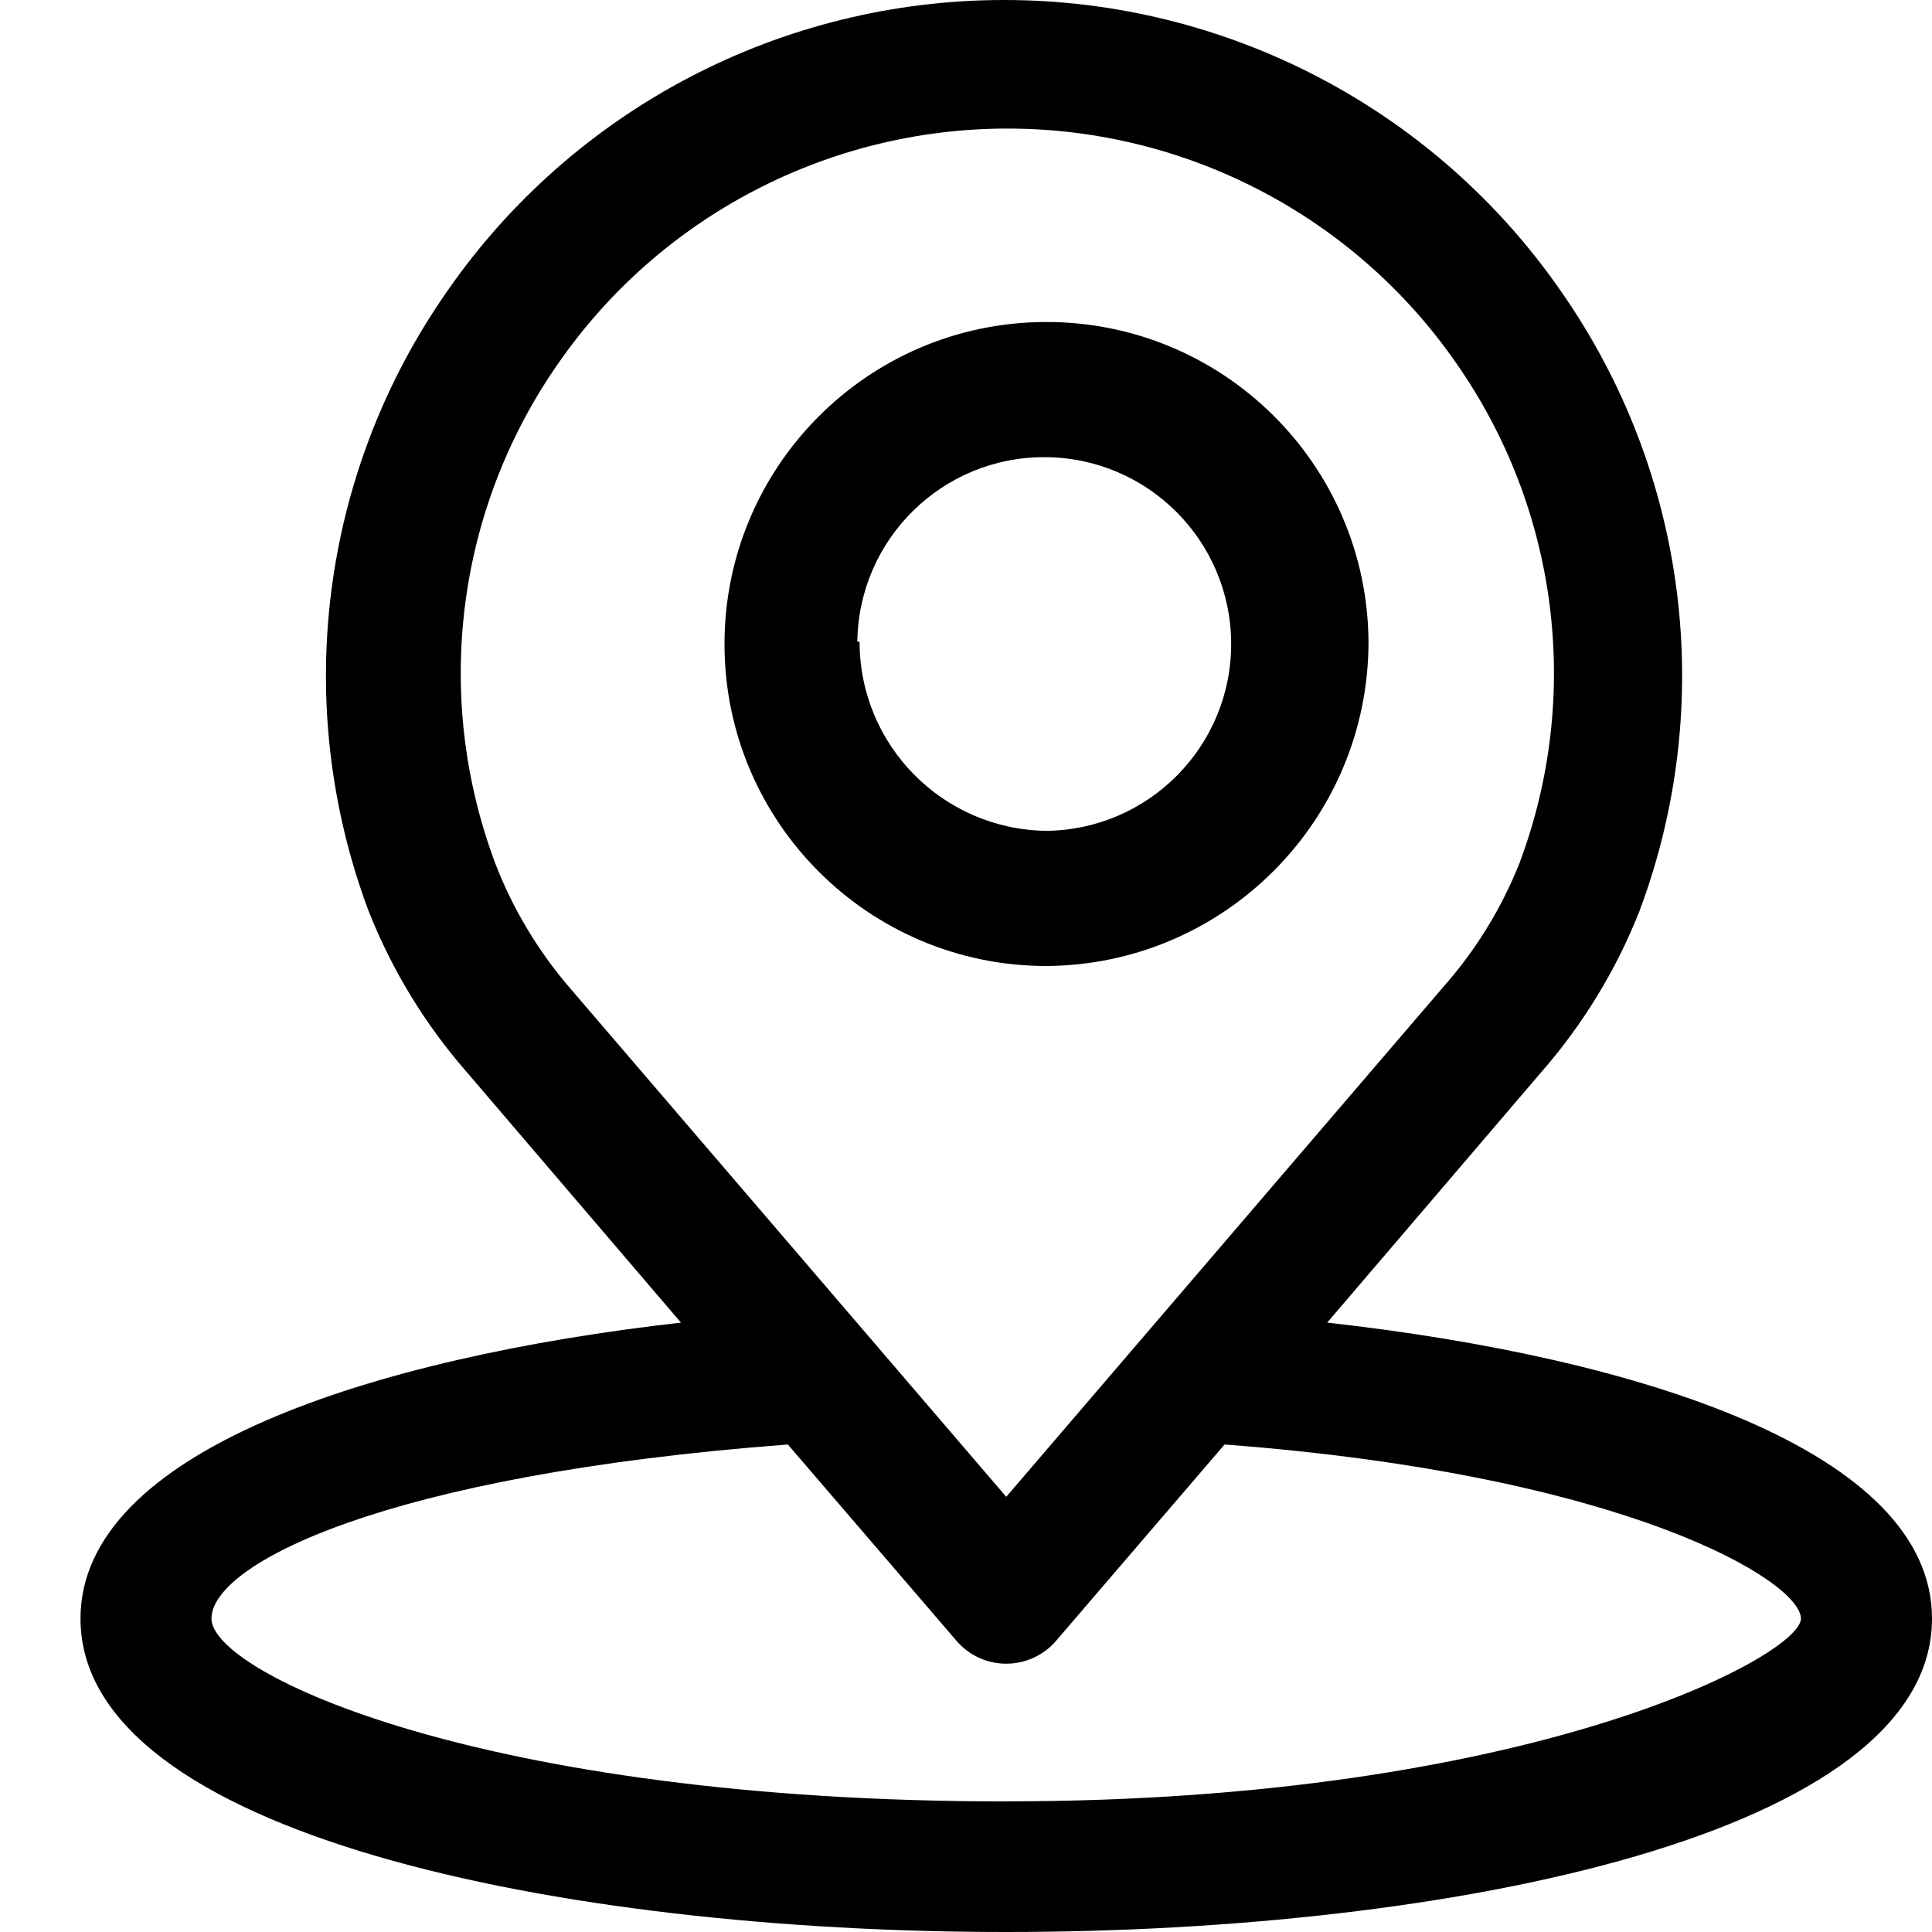
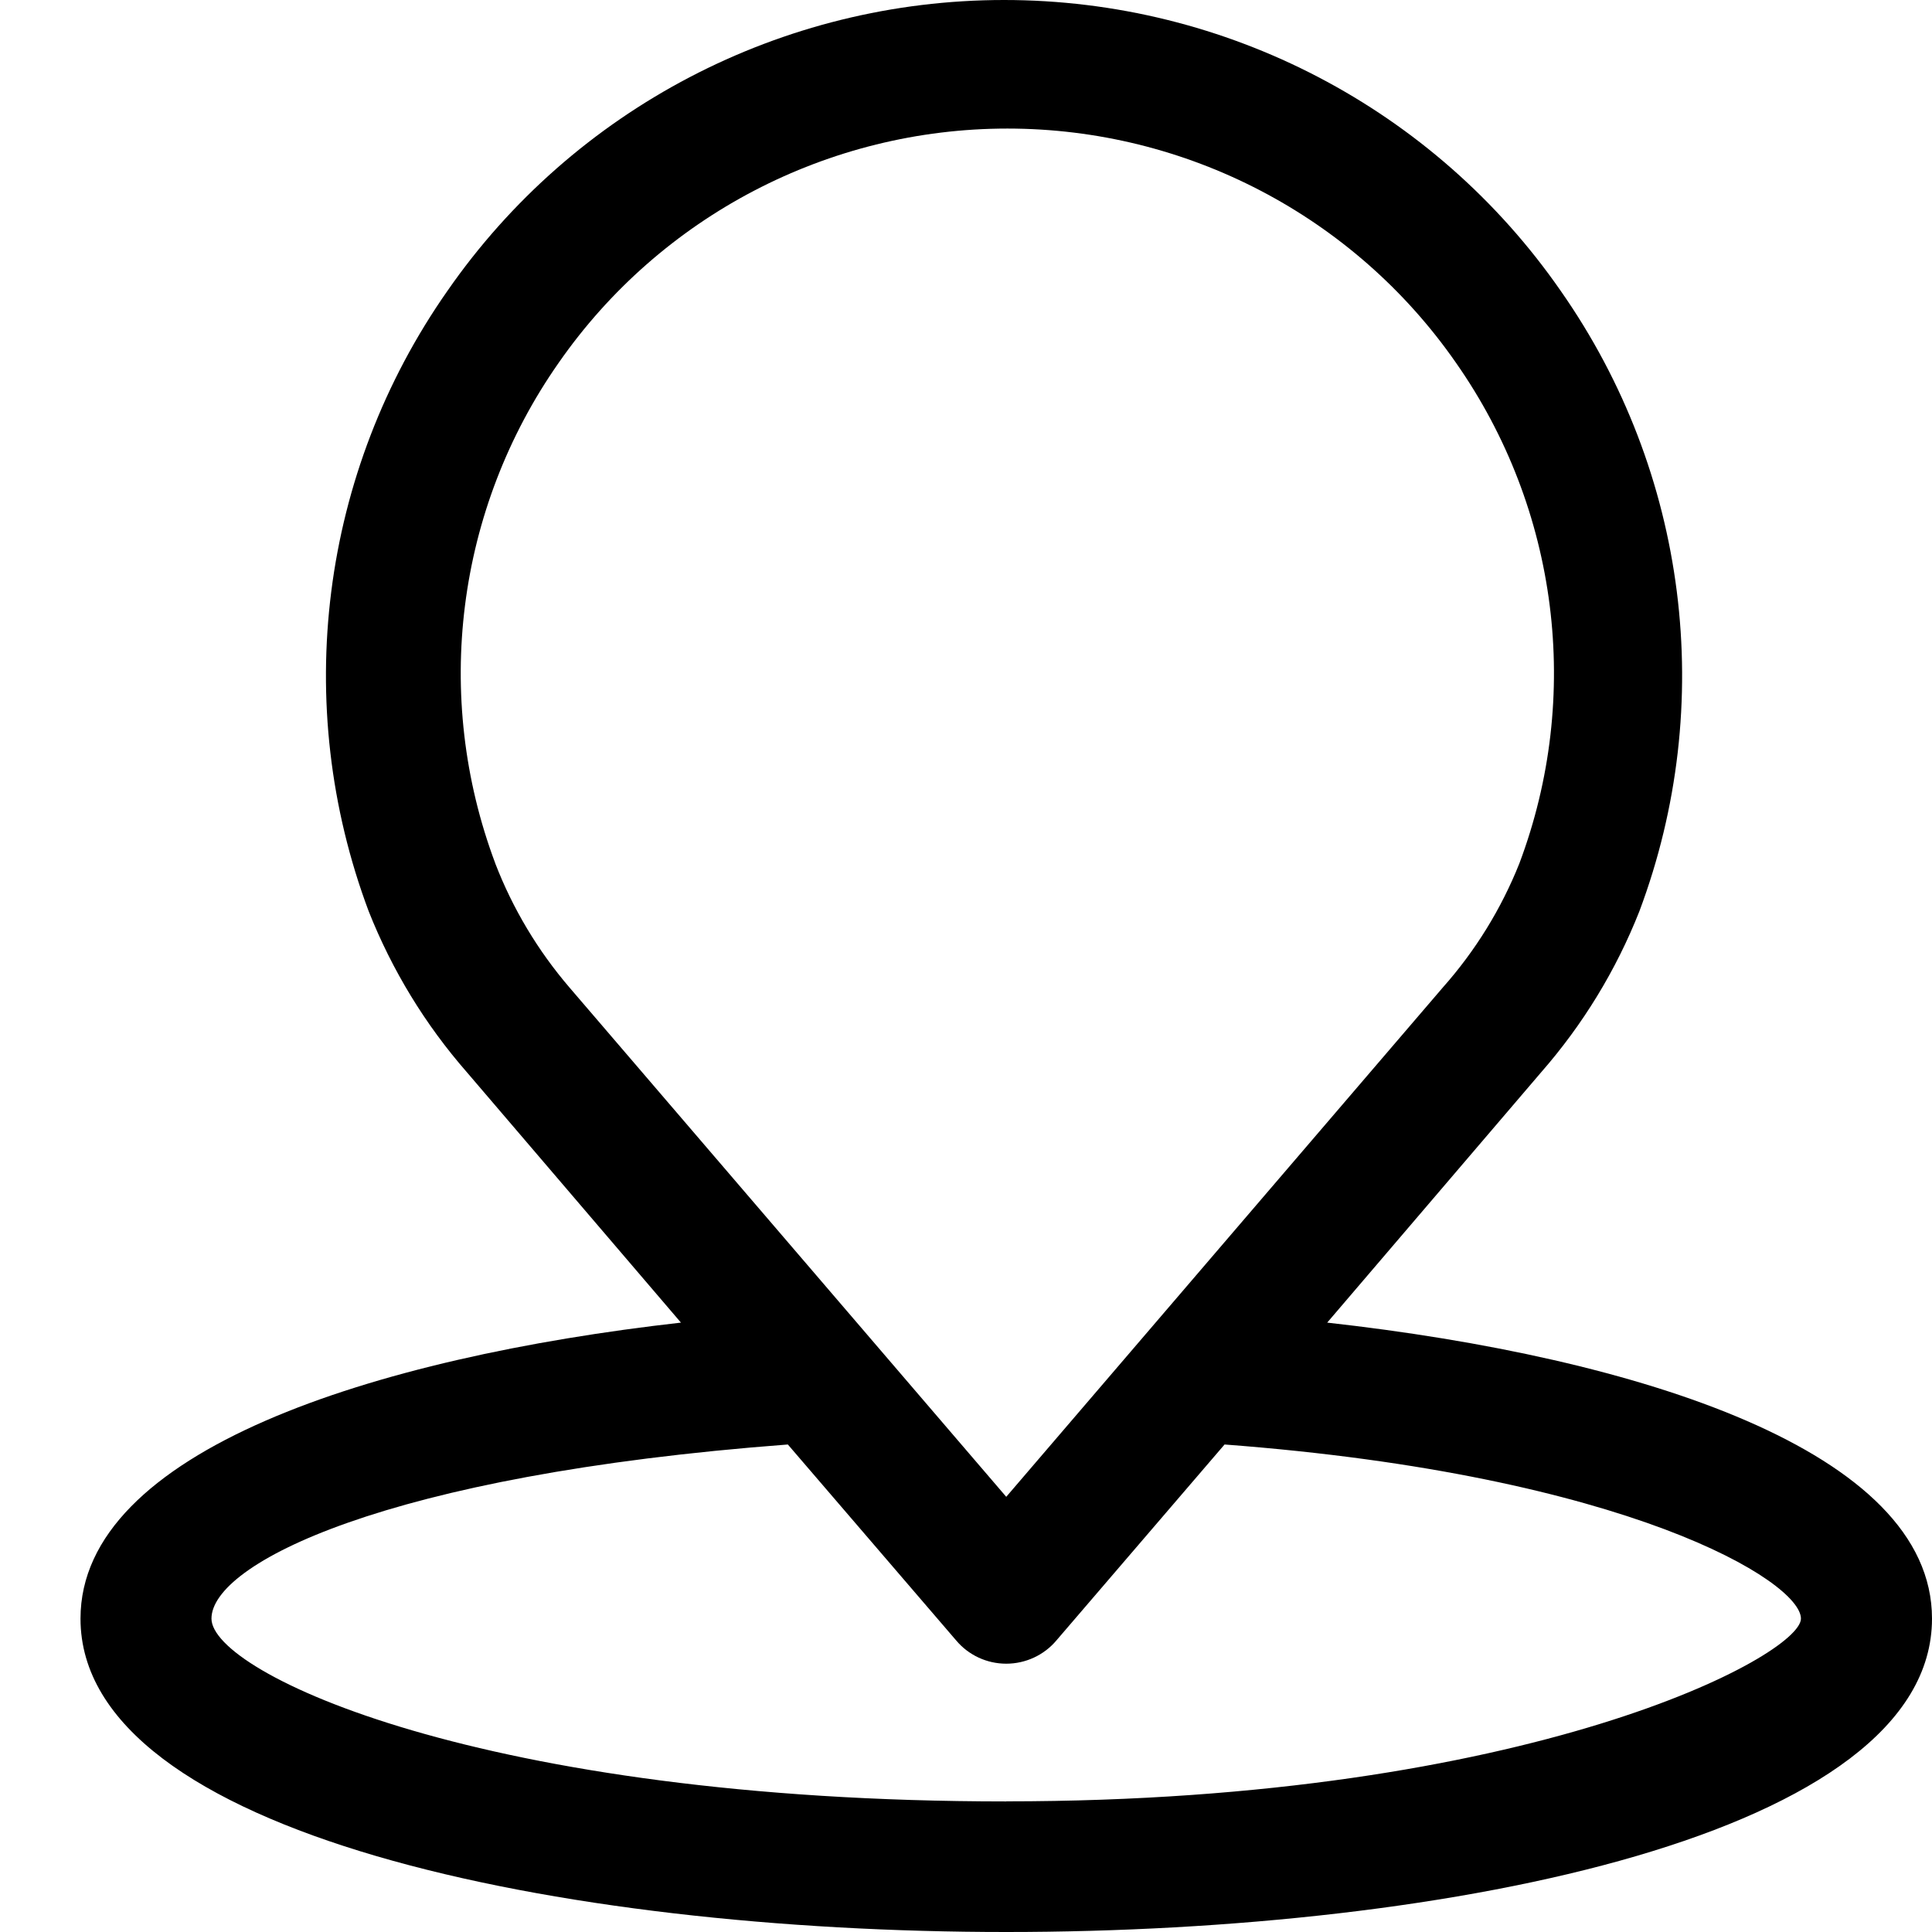
<svg xmlns="http://www.w3.org/2000/svg" width="24" height="24" viewBox="0 0 24 24">
  <defs>
    <filter id="nh4709jq5a" color-interpolation-filters="auto">
      <feColorMatrix in="SourceGraphic" values="0 0 0 0 1 0 0 0 0 1 0 0 0 0 1 0 0 0 1 0" />
    </filter>
  </defs>
  <g fill="none" fill-rule="evenodd">
    <g filter="url(#nh4709jq5a)">
      <g fill="#000" fill-rule="nonzero">
-         <path d="M16 7.972C15.985 5.767 14.187 3.99 11.981 4 9.776 4.01 7.995 5.804 8 8.01 8.005 10.214 9.794 12 12 12c2.214-.015 4-1.814 4-4.028zm-6.35 0c.016-1.275 1.056-2.299 2.331-2.293 1.275.005 2.307 1.037 2.313 2.312.005 1.275-1.02 2.315-2.294 2.33-1.287-.015-2.322-1.062-2.322-2.349H9.65z" transform="translate(1, 0)" />
        <path d="M15.487 16.43l2.658-3.11c.518-.592.931-1.268 1.22-2 .965-2.572.6-5.453-.976-7.705C16.82 1.351 14.234 0 11.473 0S6.127 1.351 4.557 3.615C2.98 5.867 2.615 8.748 3.58 11.32c.29.732.702 1.408 1.22 2l2.659 3.11C3.634 16.863 0 18.025 0 20.107 0 22.783 5.967 24 11.5 24S23 22.783 23 20.107c0-2.082-3.634-3.244-7.513-3.677zM5.153 10.726c-.78-2.076-.486-4.401.787-6.219 1.267-1.822 3.35-2.91 5.574-2.91 2.224 0 4.307 1.088 5.573 2.91 1.273 1.818 1.568 4.143.787 6.219-.225.564-.546 1.085-.95 1.54L11.5 18.594l-5.425-6.326c-.393-.458-.705-.979-.922-1.541zM11.5 22.378c-6.51 0-9.873-1.595-9.873-2.271 0-.676 2.143-1.784 7.16-2.163l2.09 2.433c.154.184.382.29.623.29.24 0 .47-.106.624-.29l2.088-2.433c5.018.379 7.16 1.703 7.16 2.163 0 .46-3.363 2.27-9.872 2.27z" transform="translate(1, 0)" />
      </g>
    </g>
  </g>
</svg>